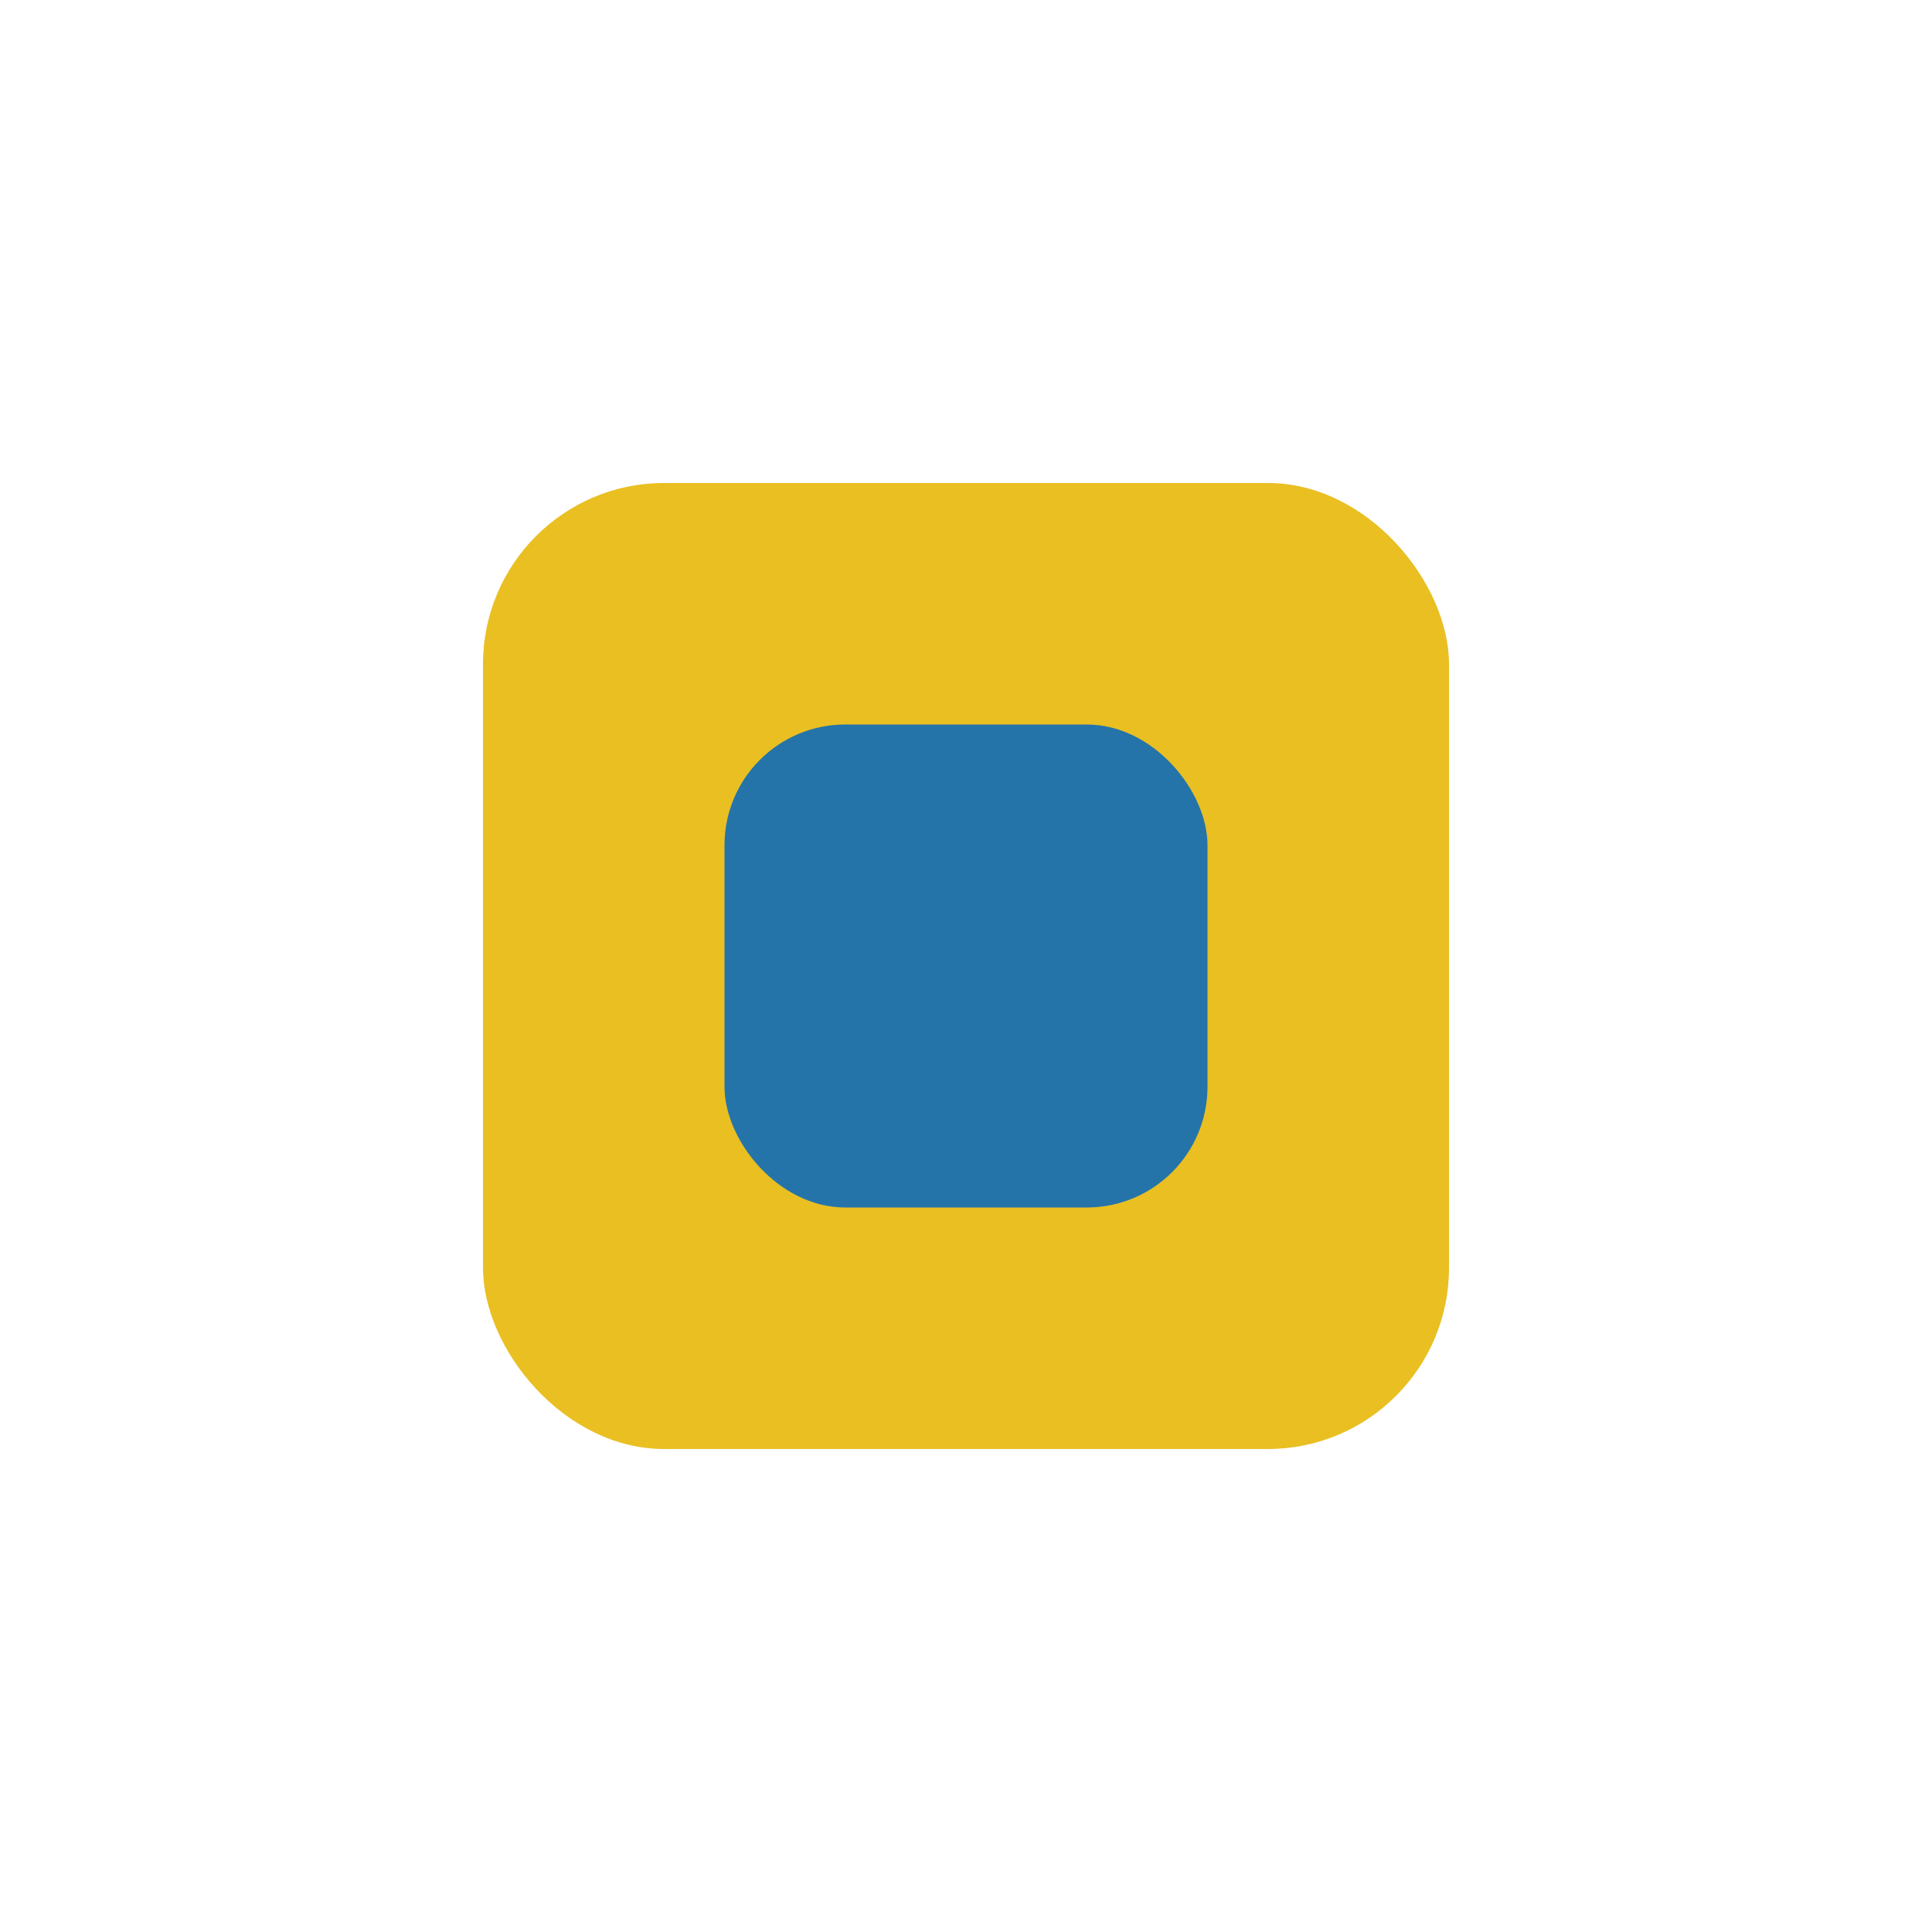
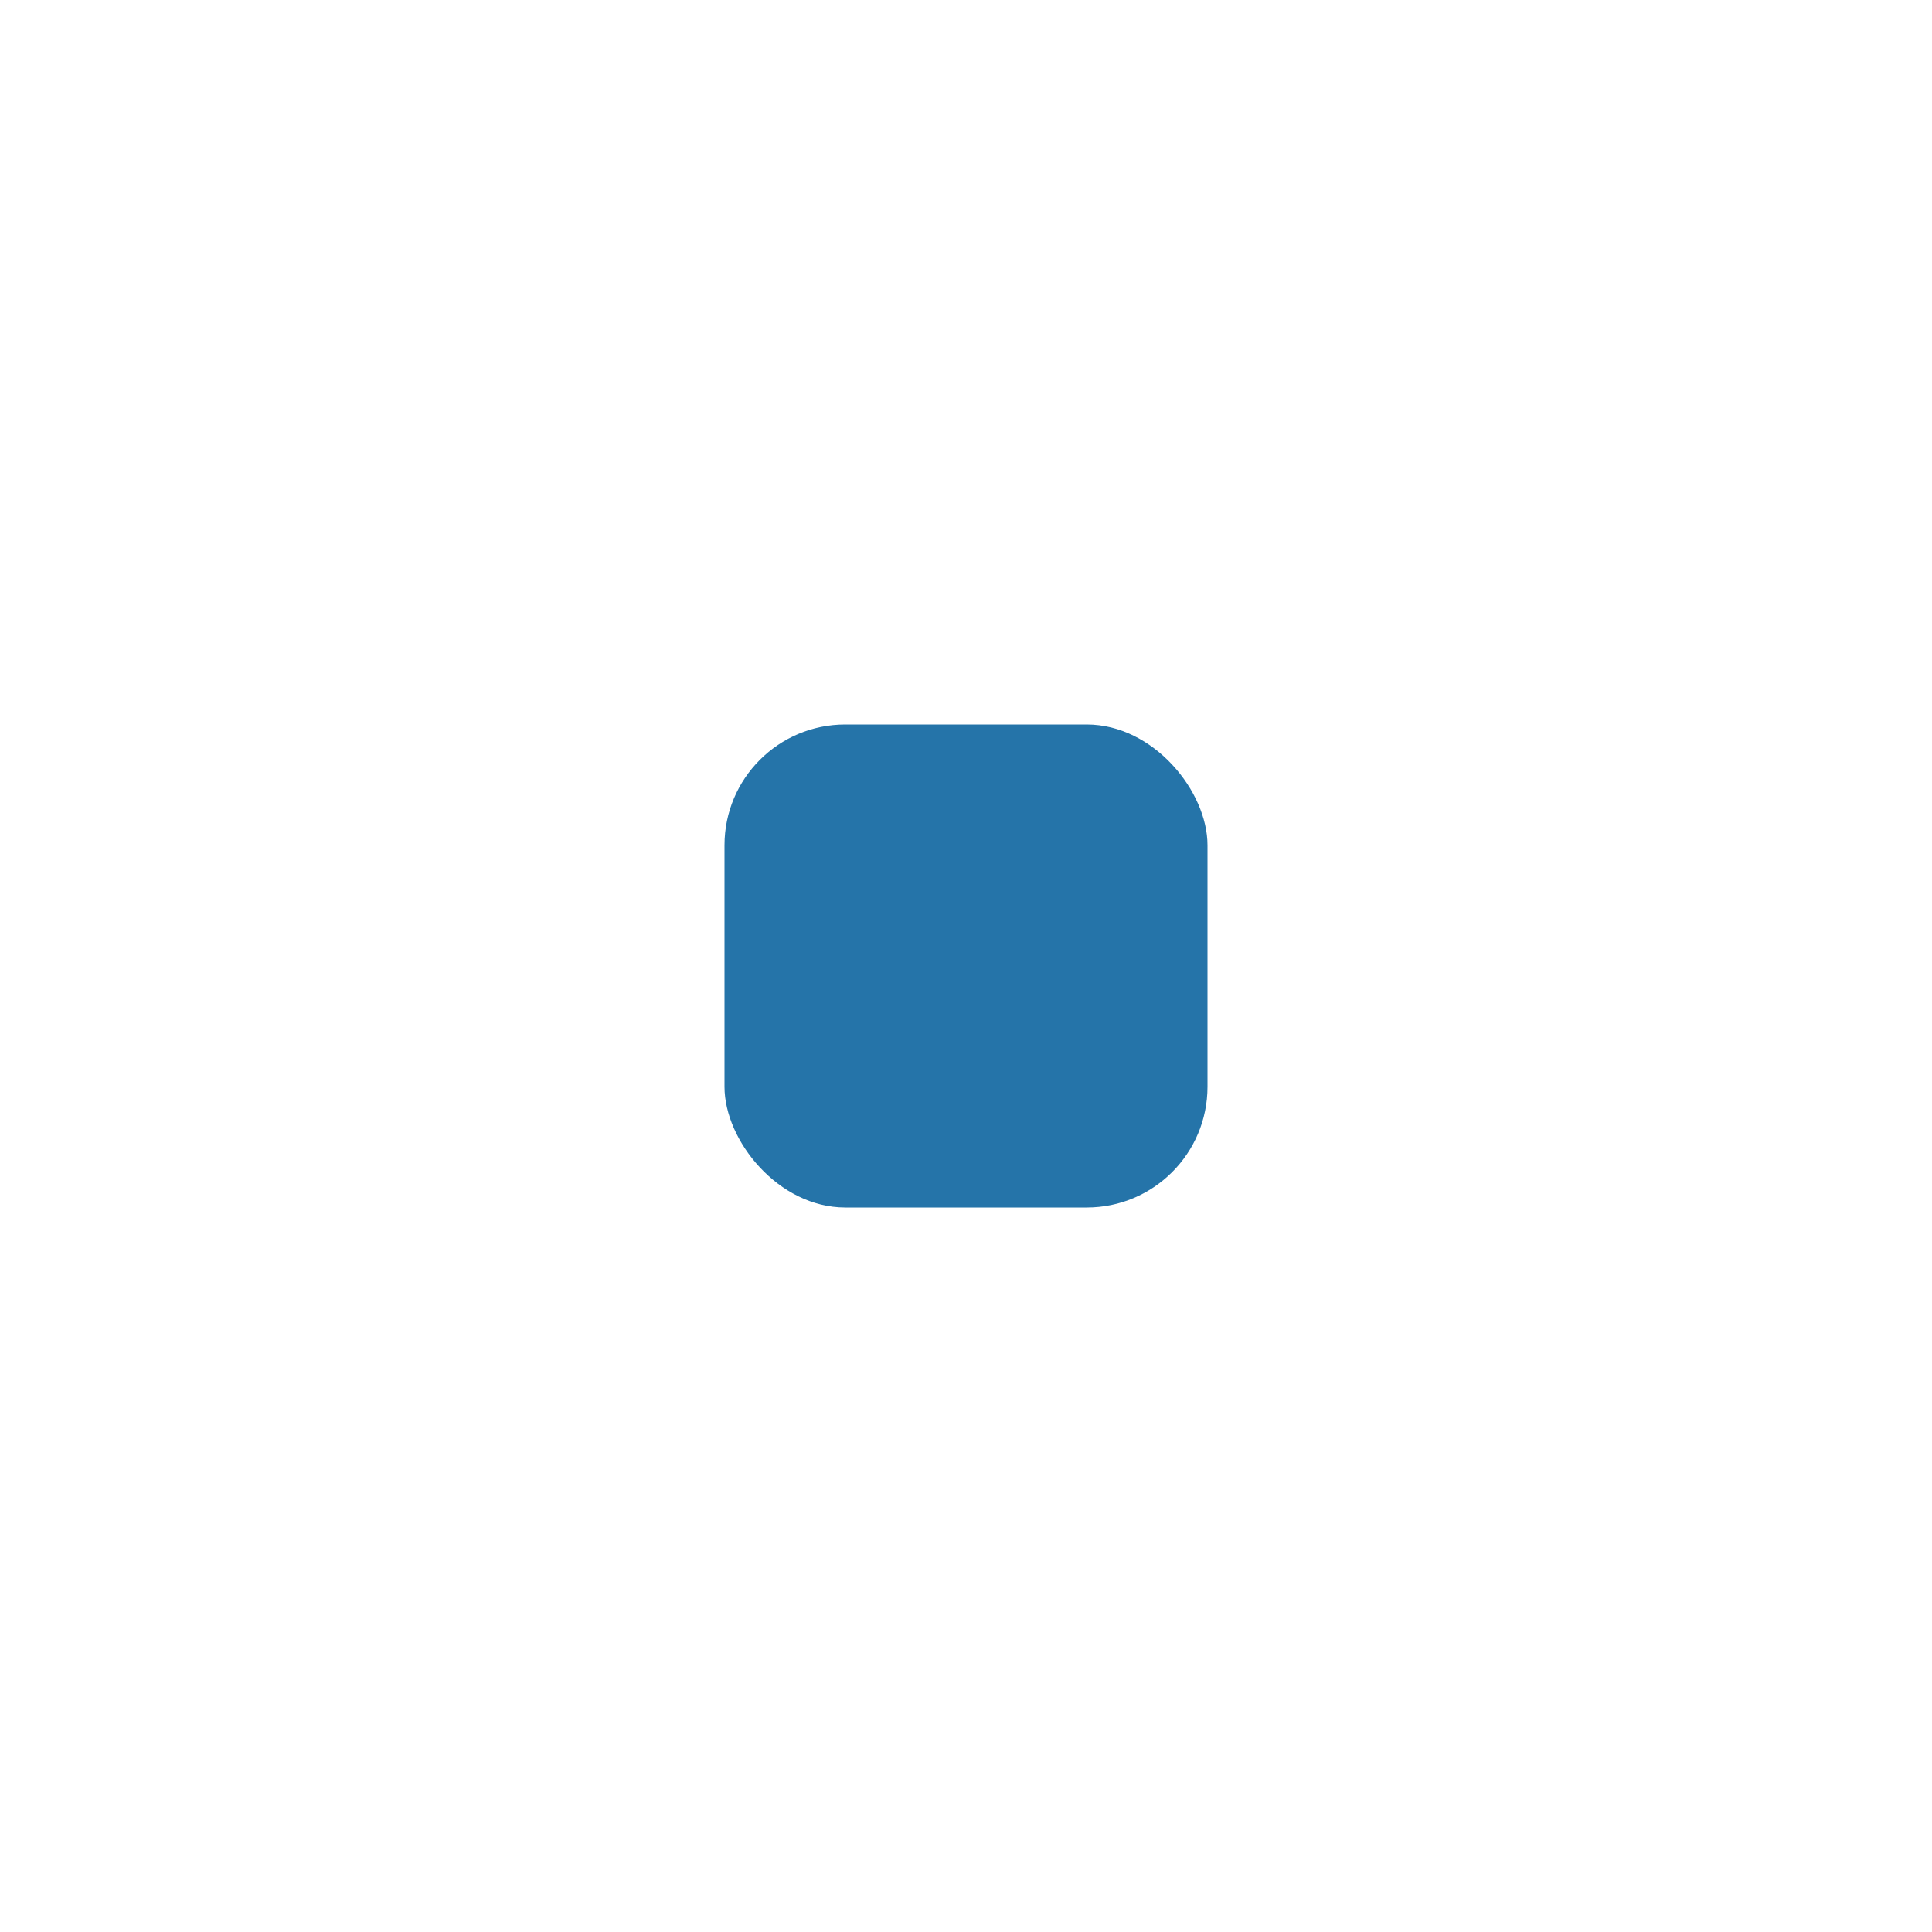
<svg xmlns="http://www.w3.org/2000/svg" width="32" height="32" viewBox="0 0 32 32">
-   <rect x="8" y="8" width="16" height="16" rx="3" fill="#E9BF22" />
  <rect x="12" y="12" width="8" height="8" rx="2" fill="#2574A9" />
</svg>